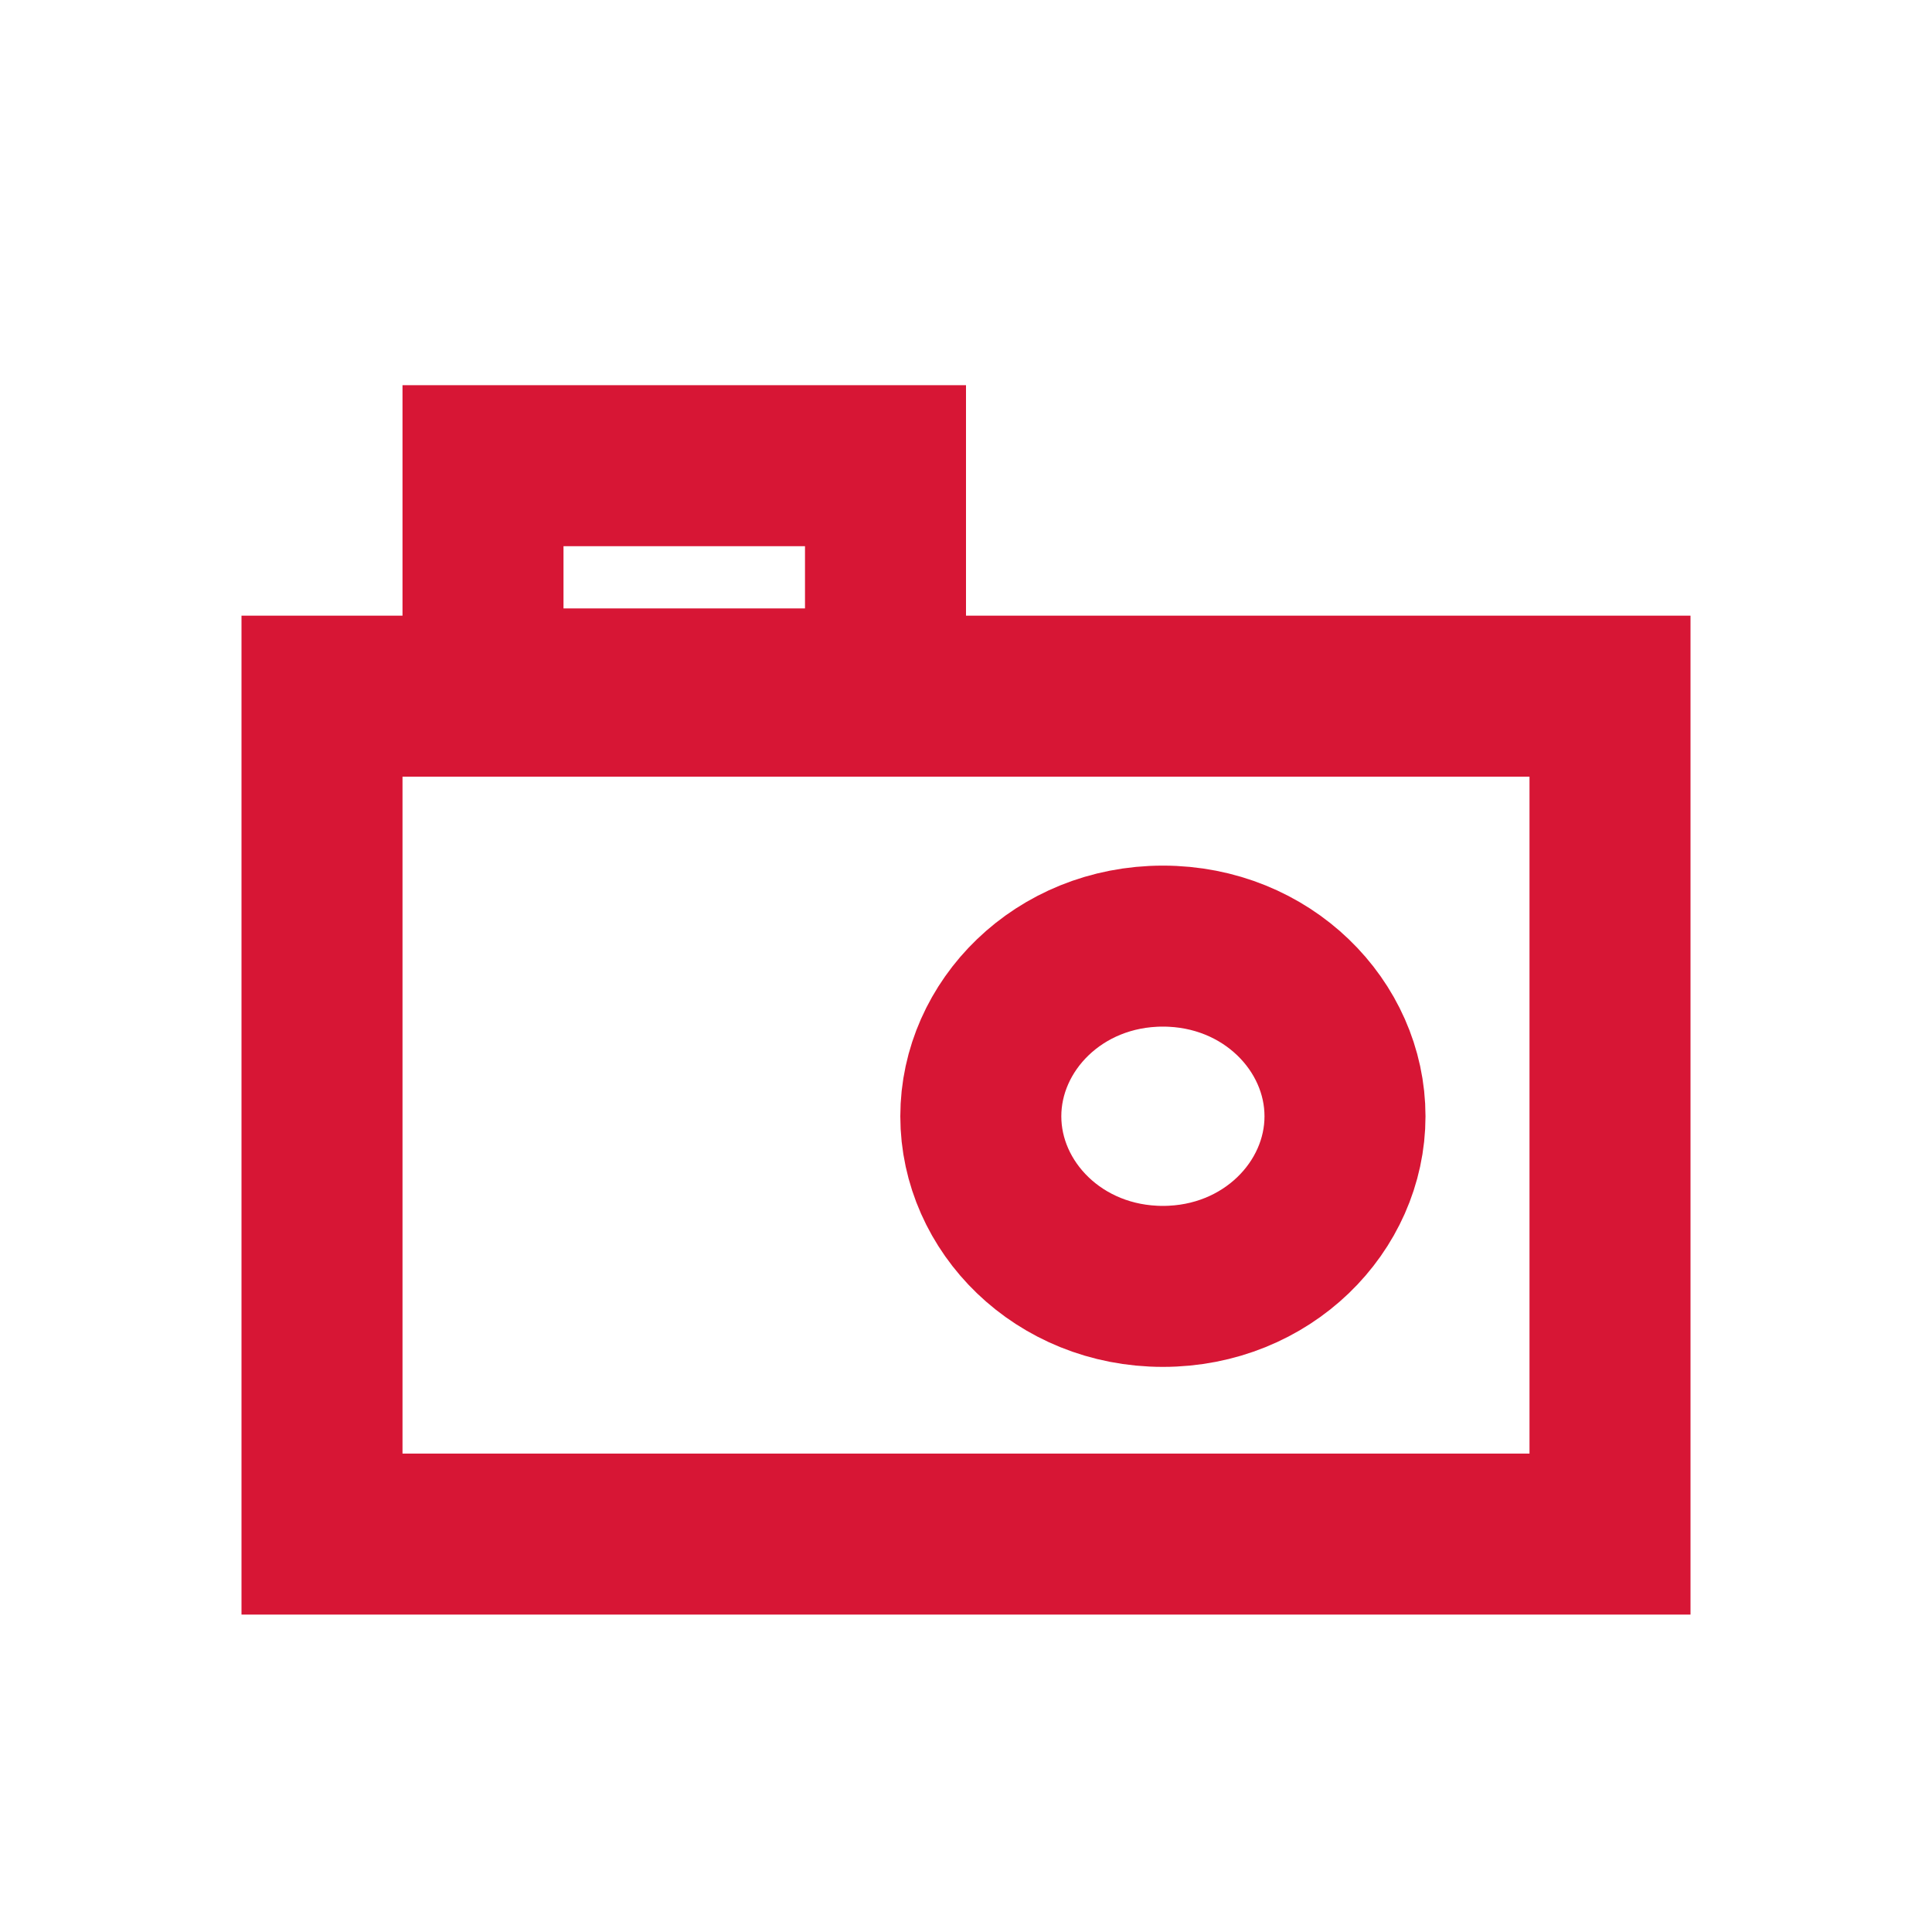
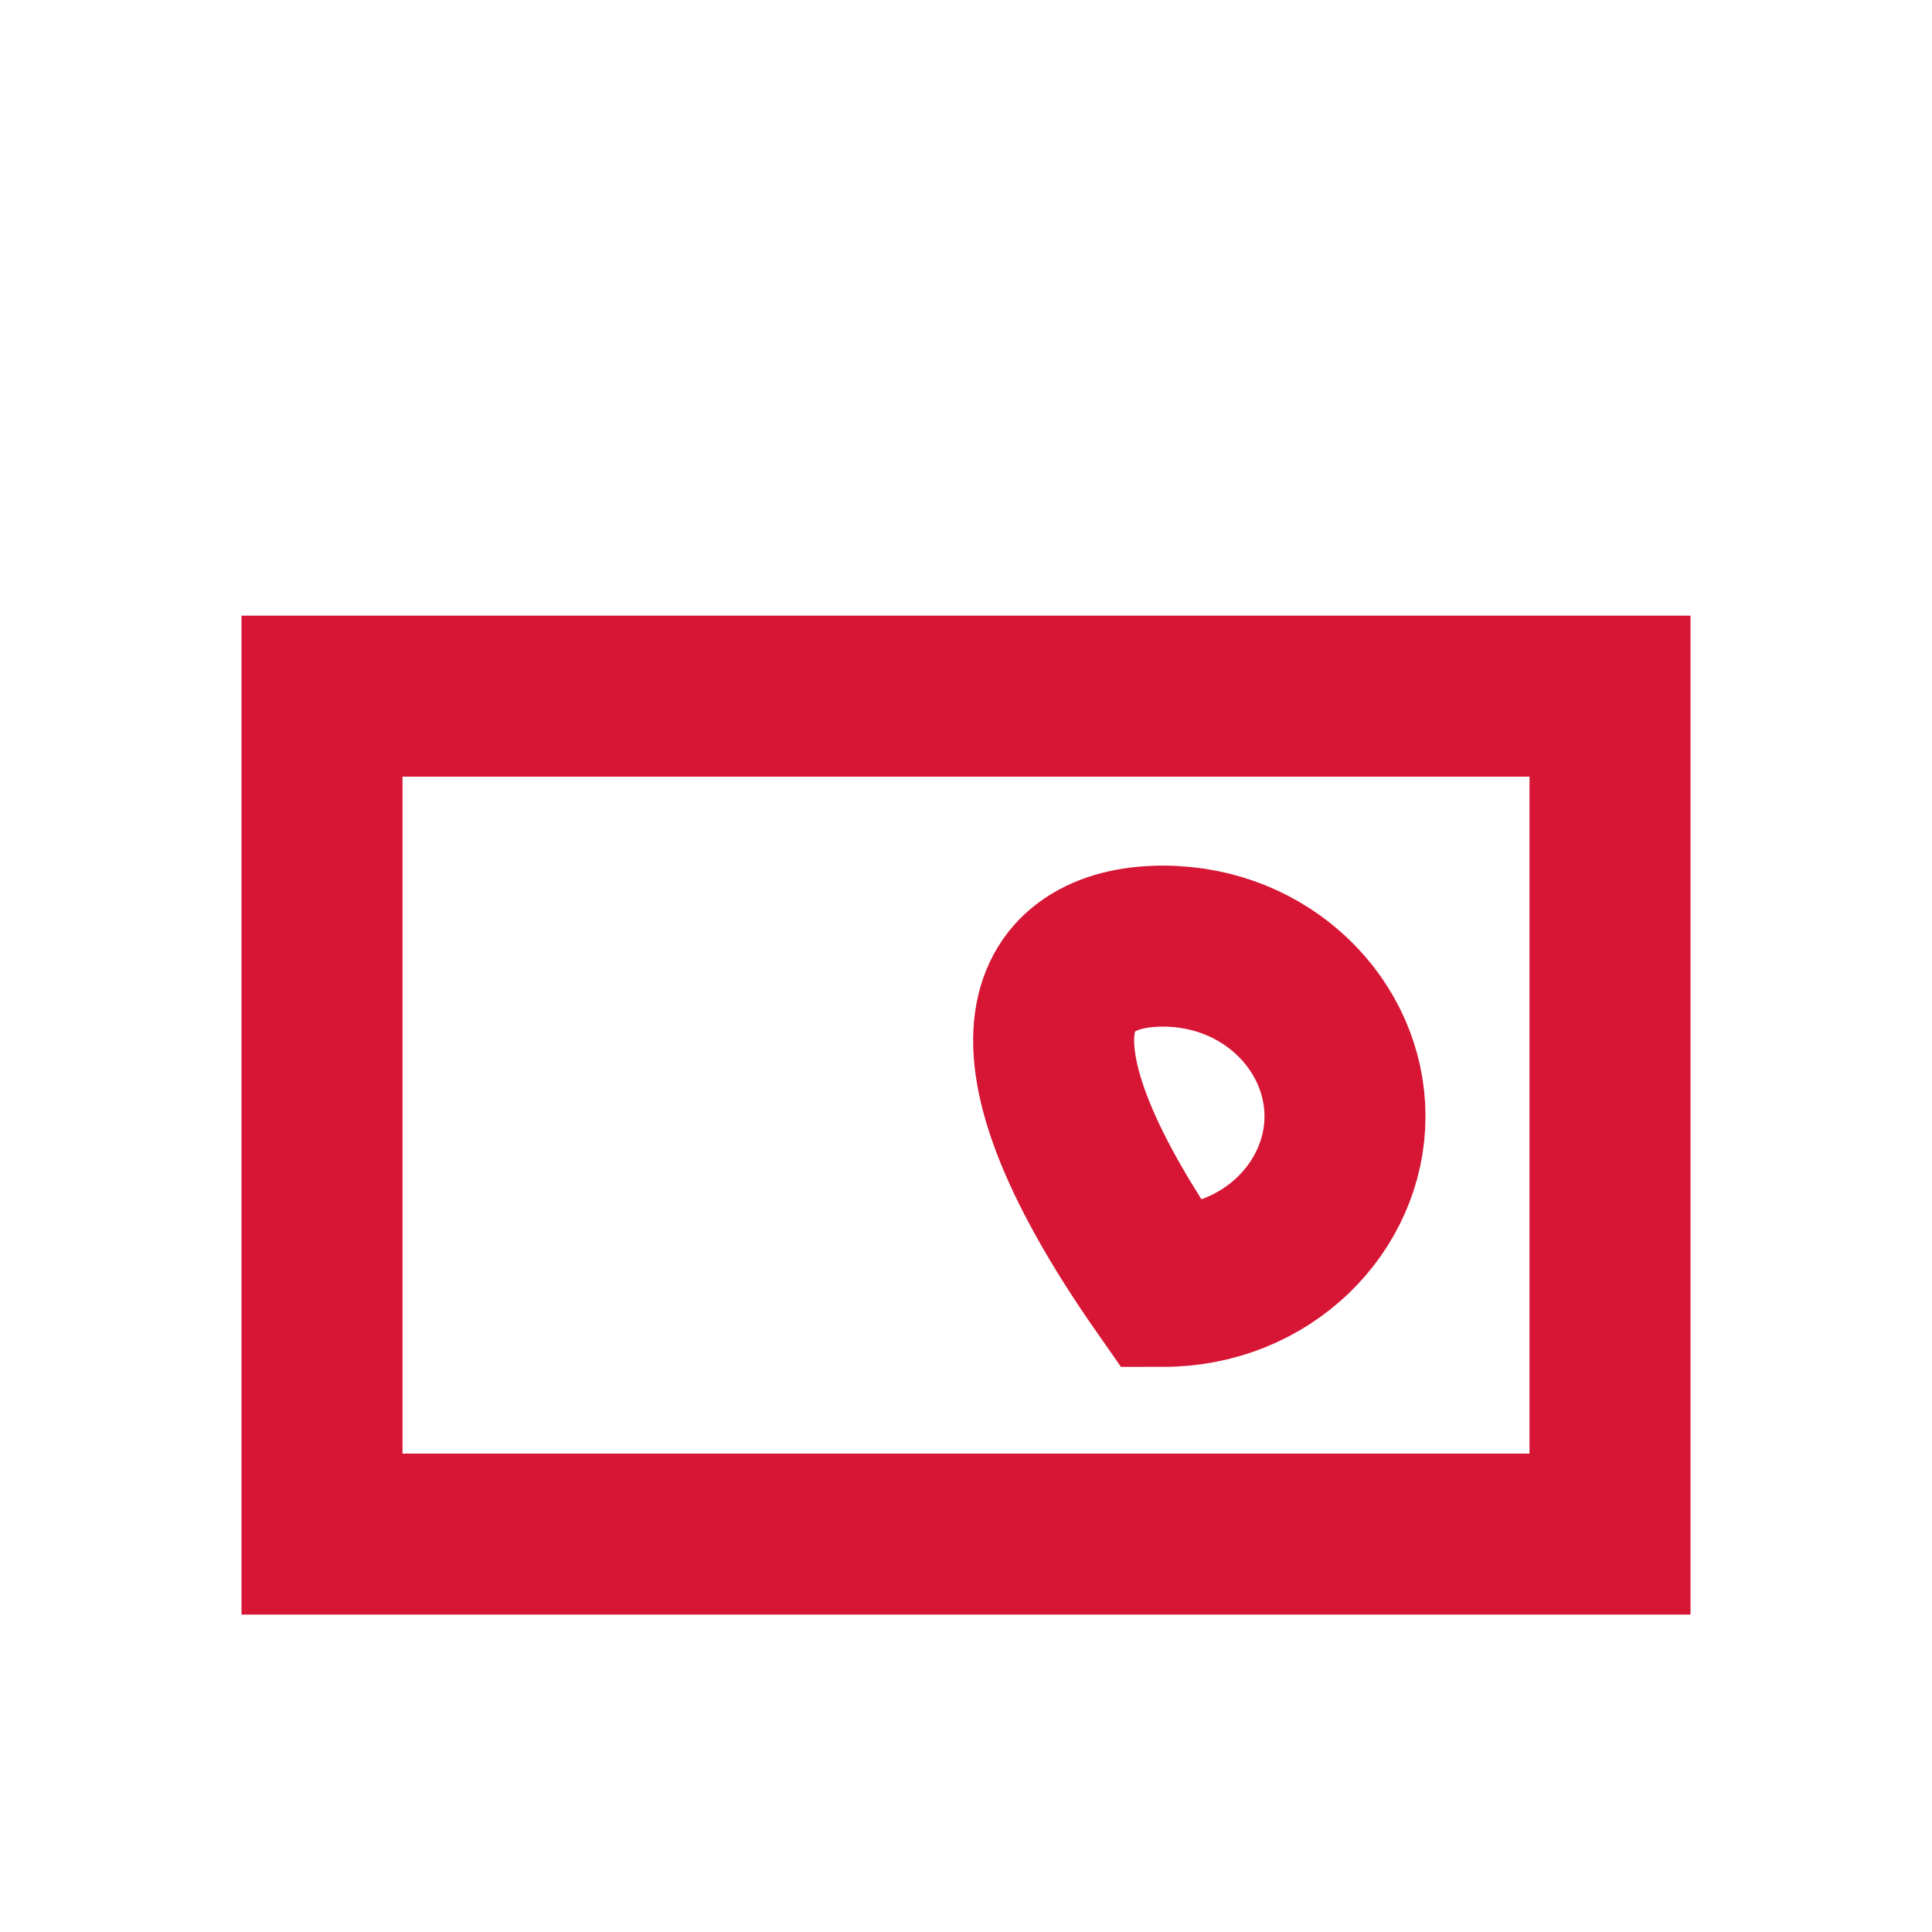
<svg xmlns="http://www.w3.org/2000/svg" width="24" height="24" viewBox="0 0 24 24" fill="none">
  <rect x="4" y="8.648" width="16" height="10.409" stroke="#D71635" stroke-width="2" />
-   <rect x="1" y="-1" width="5" height="2.773" transform="matrix(1 0 0 -1 5 7.558)" stroke="#D71635" stroke-width="2" />
-   <path d="M16.708 13.867C16.708 14.991 15.739 15.98 14.446 15.98C13.152 15.98 12.184 14.991 12.184 13.867C12.184 12.743 13.152 11.753 14.446 11.753C15.739 11.753 16.708 12.743 16.708 13.867Z" stroke="#D71635" stroke-width="2" />
+   <path d="M16.708 13.867C16.708 14.991 15.739 15.98 14.446 15.98C12.184 12.743 13.152 11.753 14.446 11.753C15.739 11.753 16.708 12.743 16.708 13.867Z" stroke="#D71635" stroke-width="2" />
</svg>